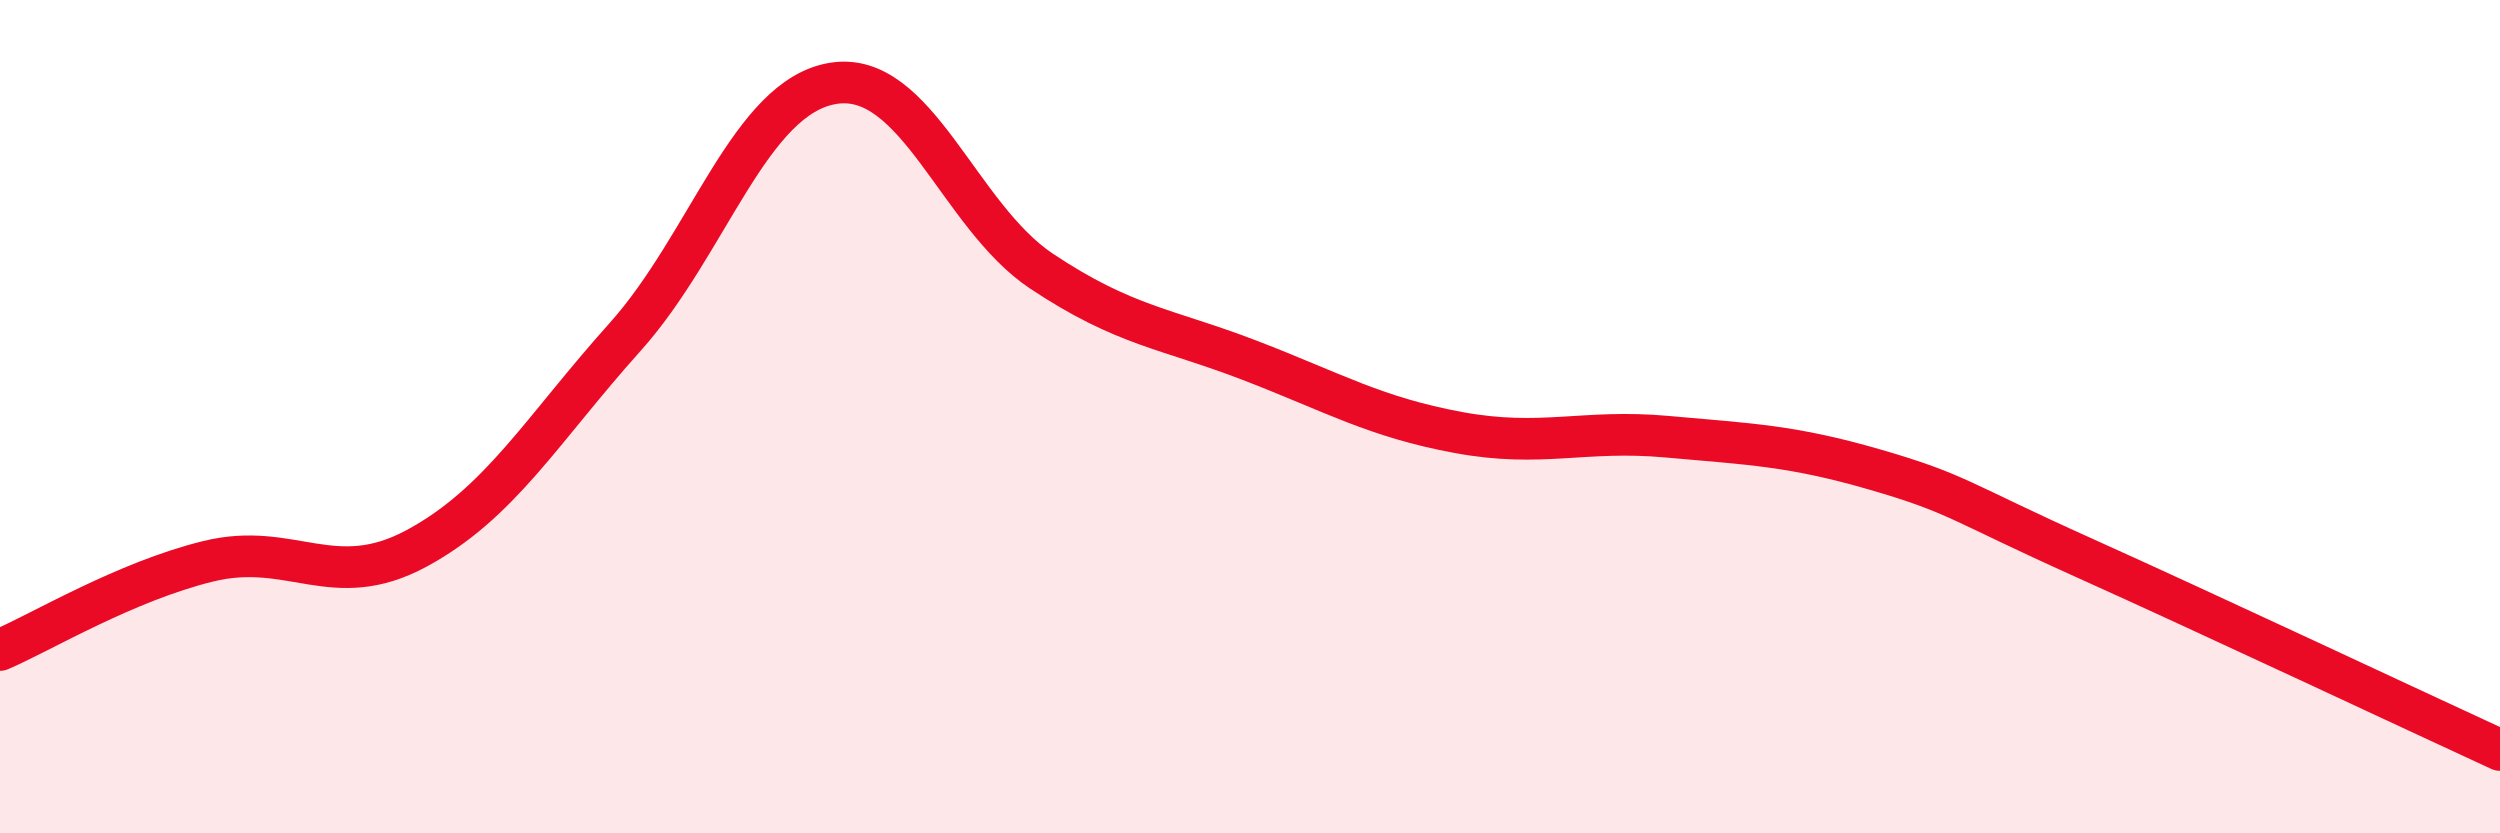
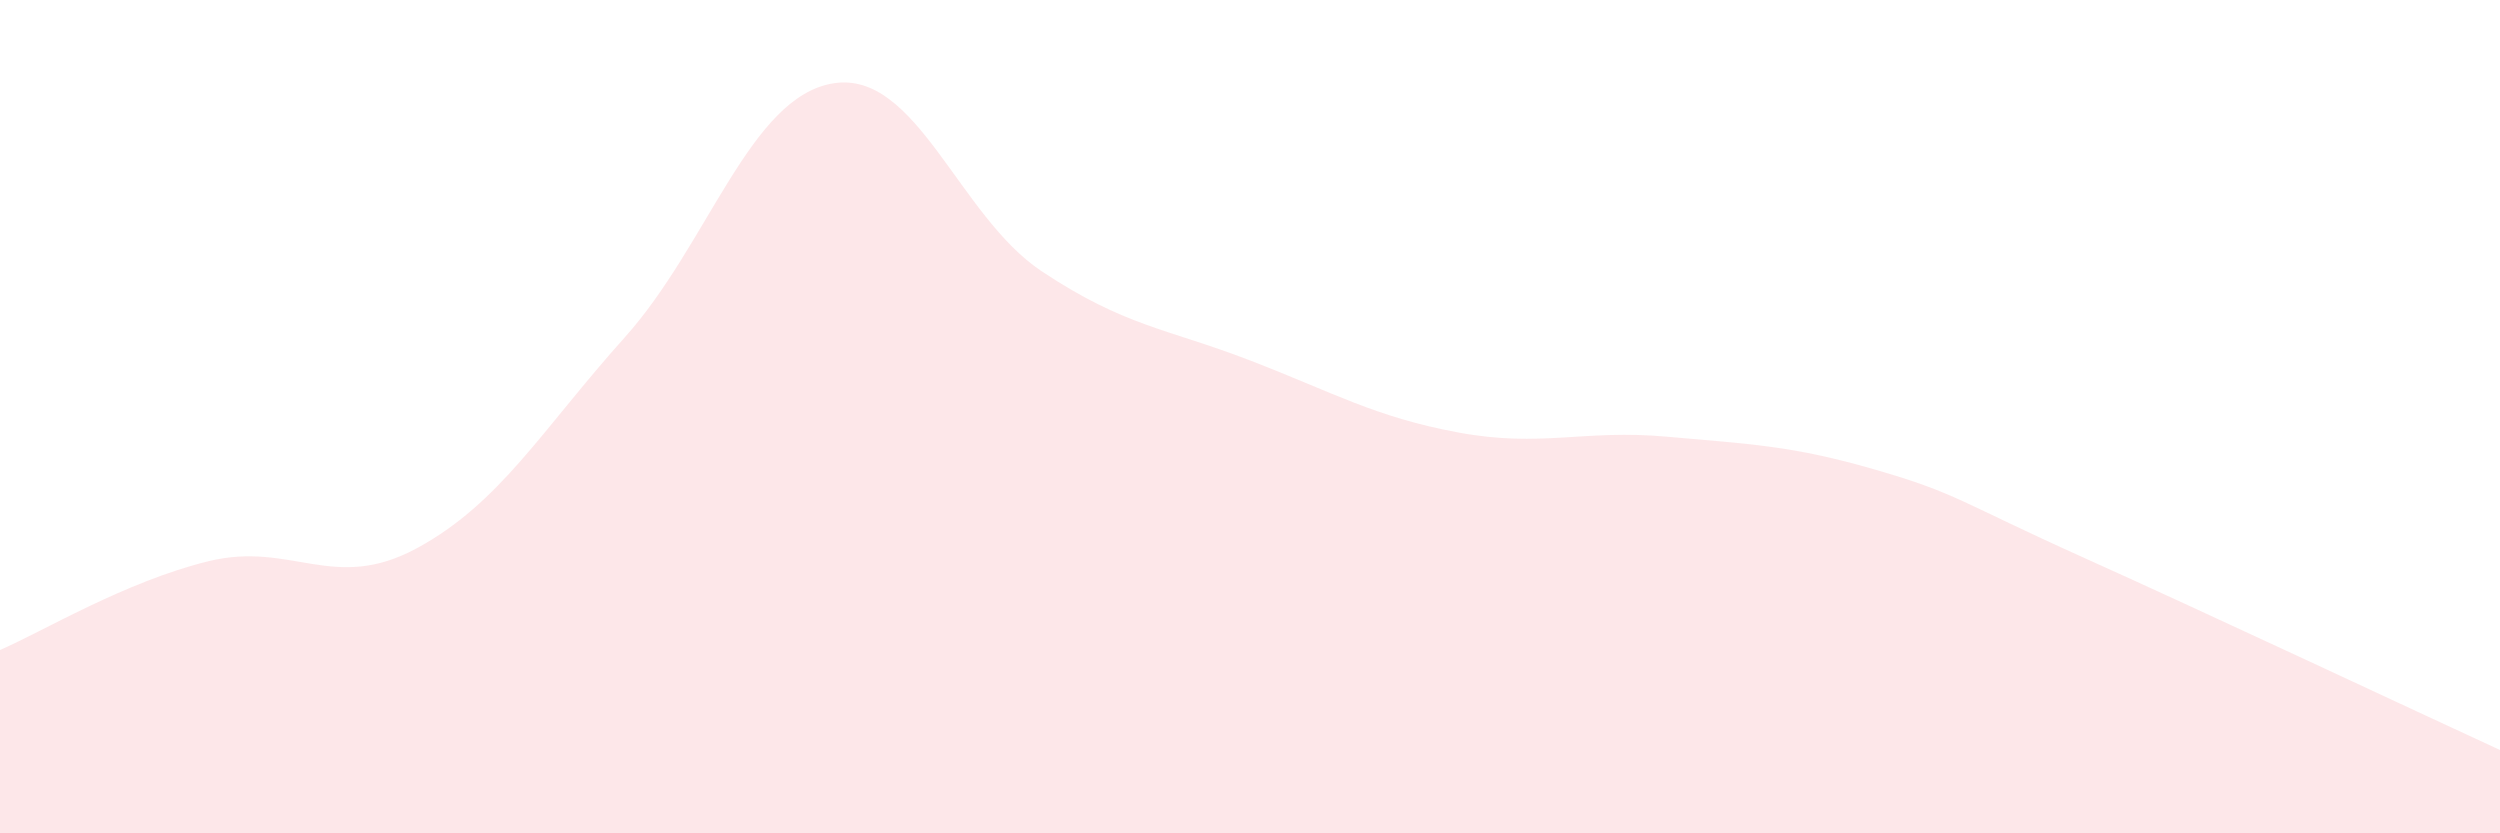
<svg xmlns="http://www.w3.org/2000/svg" width="60" height="20" viewBox="0 0 60 20">
  <path d="M 0,15.6 C 1,15.17 3,13.96 5,13.47 C 7,12.98 8,14.24 10,13.16 C 12,12.08 13,10.32 15,8.09 C 17,5.86 18,2.32 20,2 C 22,1.68 23,5.18 25,6.51 C 27,7.84 28,7.88 30,8.65 C 32,9.42 33,10.01 35,10.38 C 37,10.75 38,10.3 40,10.48 C 42,10.66 43,10.69 45,11.27 C 47,11.85 47,12.03 50,13.38 C 53,14.73 58,17.08 60,18L60 20L0 20Z" fill="#EB0A25" opacity="0.1" stroke-linecap="round" stroke-linejoin="round" />
-   <path d="M 0,15.6 C 1,15.17 3,13.96 5,13.47 C 7,12.98 8,14.24 10,13.16 C 12,12.08 13,10.32 15,8.09 C 17,5.86 18,2.32 20,2 C 22,1.68 23,5.18 25,6.51 C 27,7.84 28,7.88 30,8.65 C 32,9.42 33,10.01 35,10.38 C 37,10.75 38,10.3 40,10.48 C 42,10.66 43,10.69 45,11.27 C 47,11.85 47,12.03 50,13.38 C 53,14.73 58,17.08 60,18" stroke="#EB0A25" stroke-width="1" fill="none" stroke-linecap="round" stroke-linejoin="round" />
</svg>